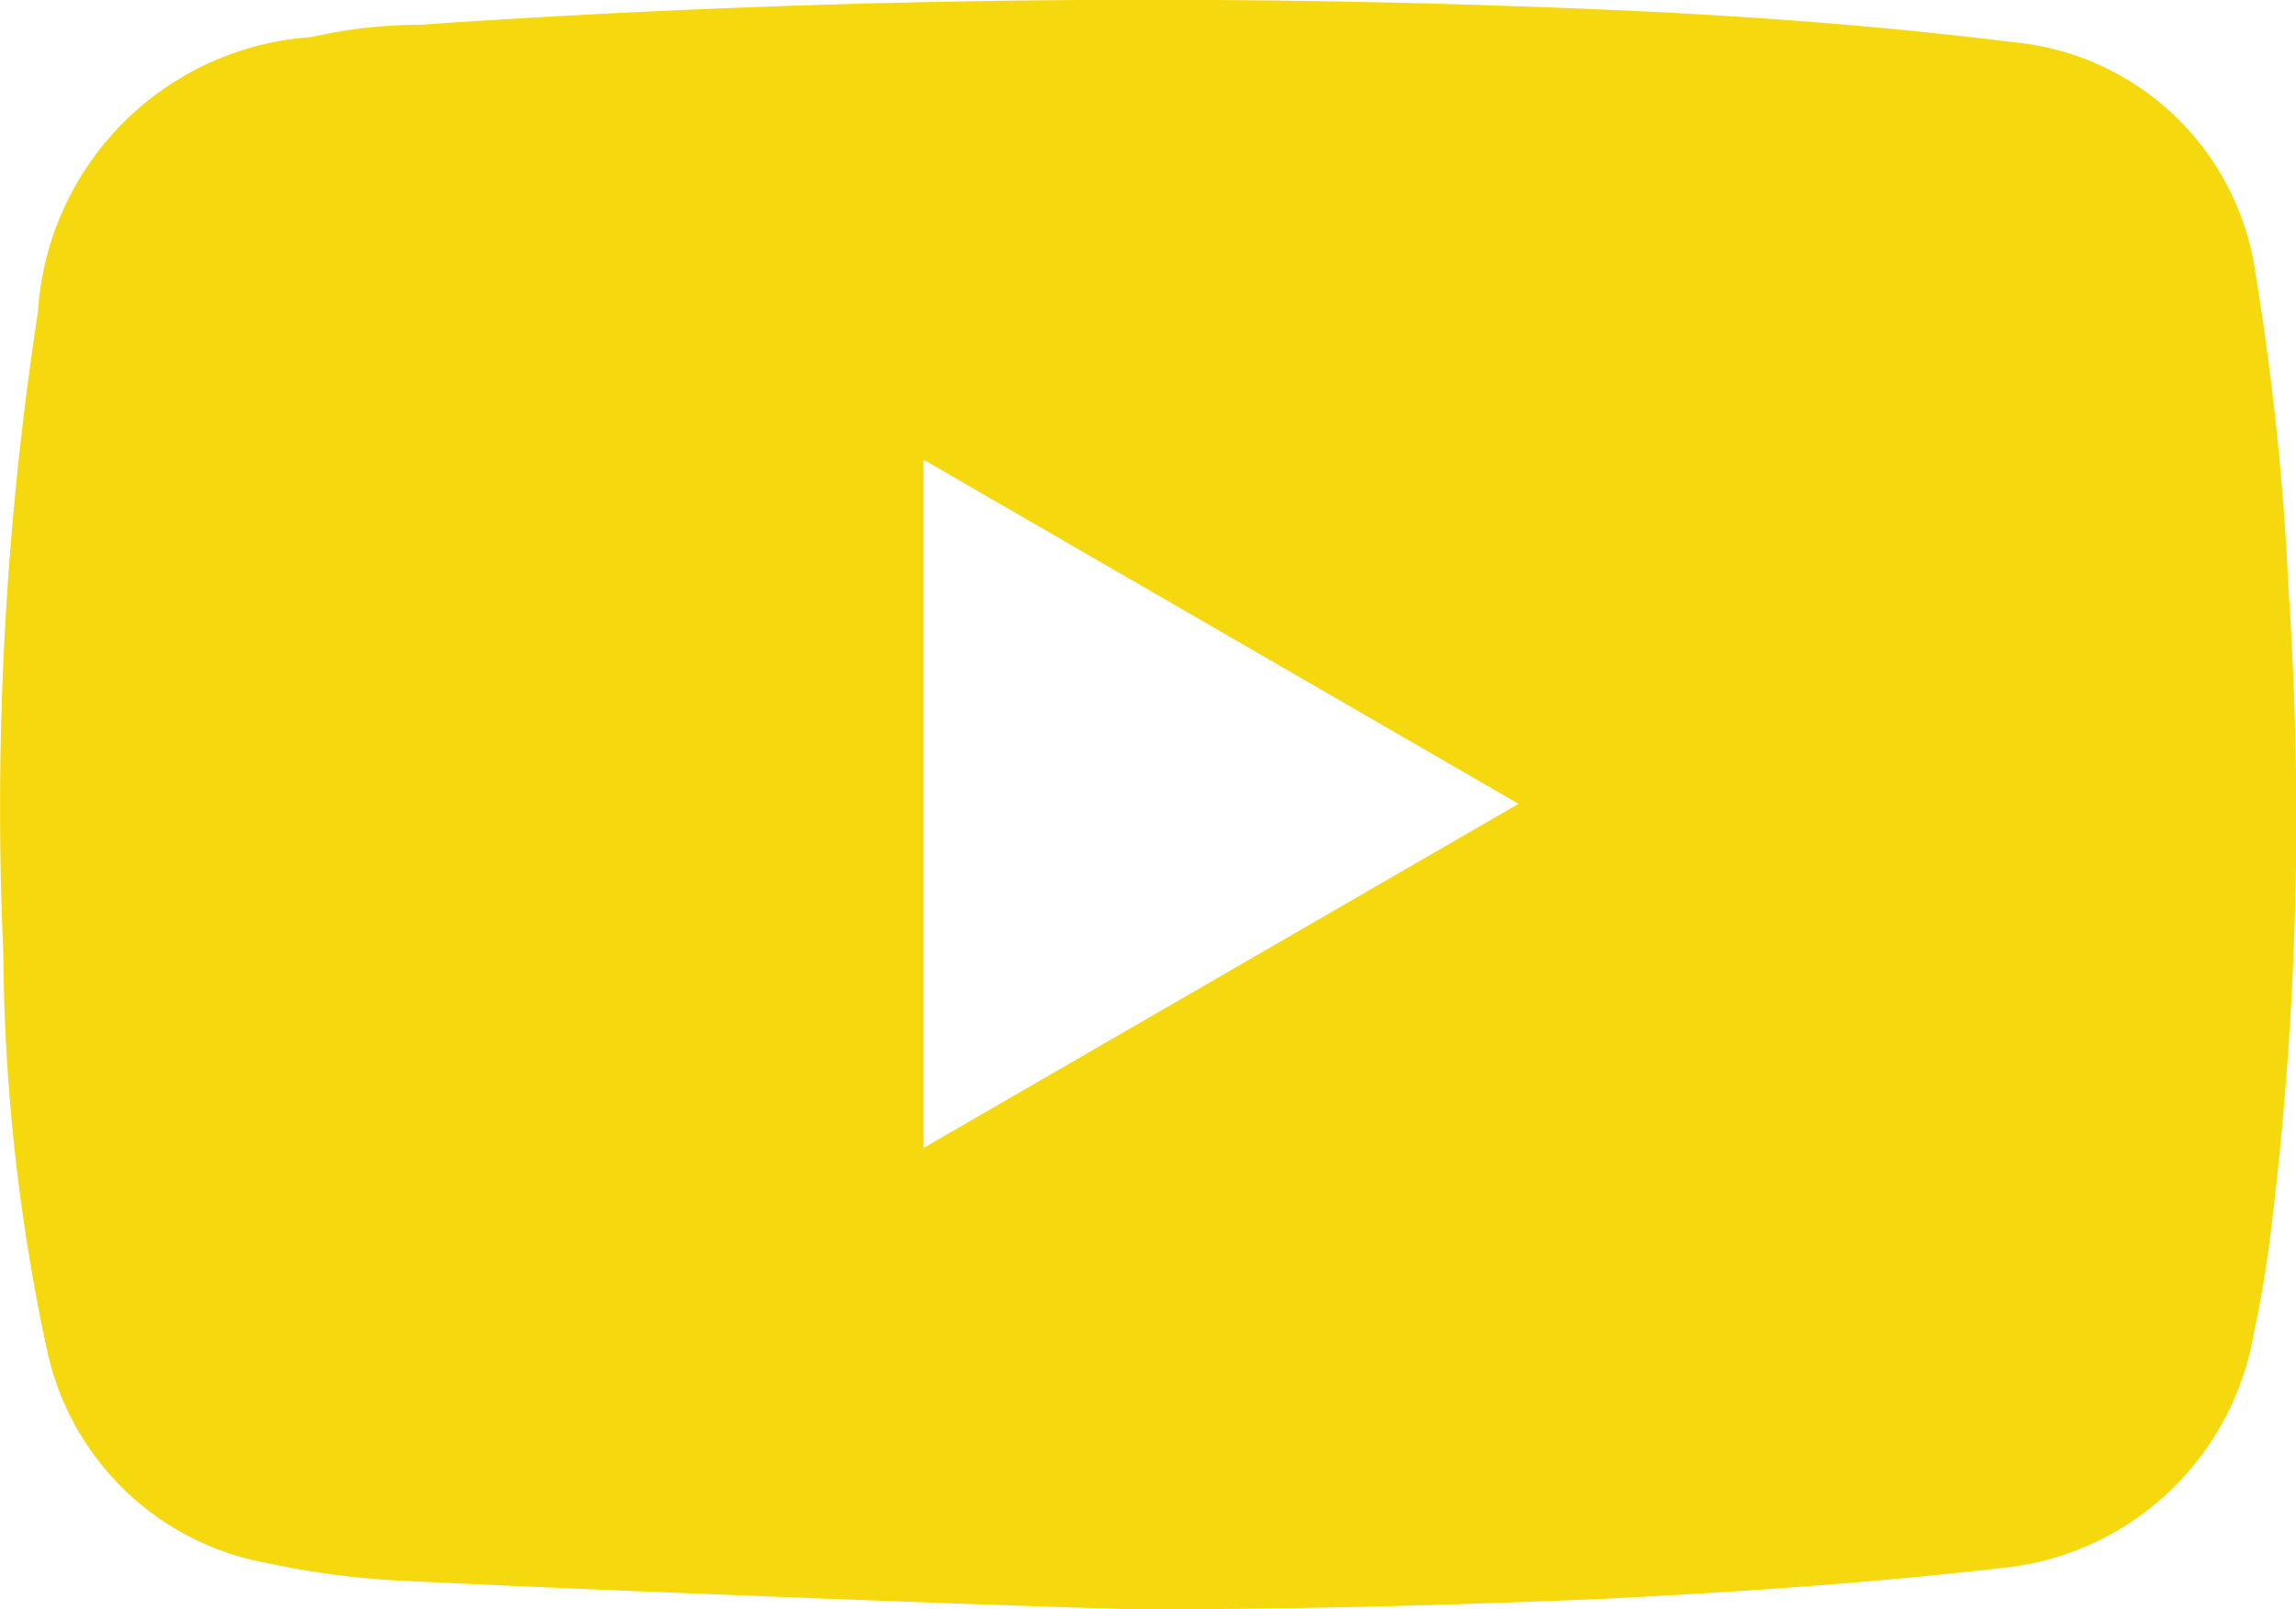
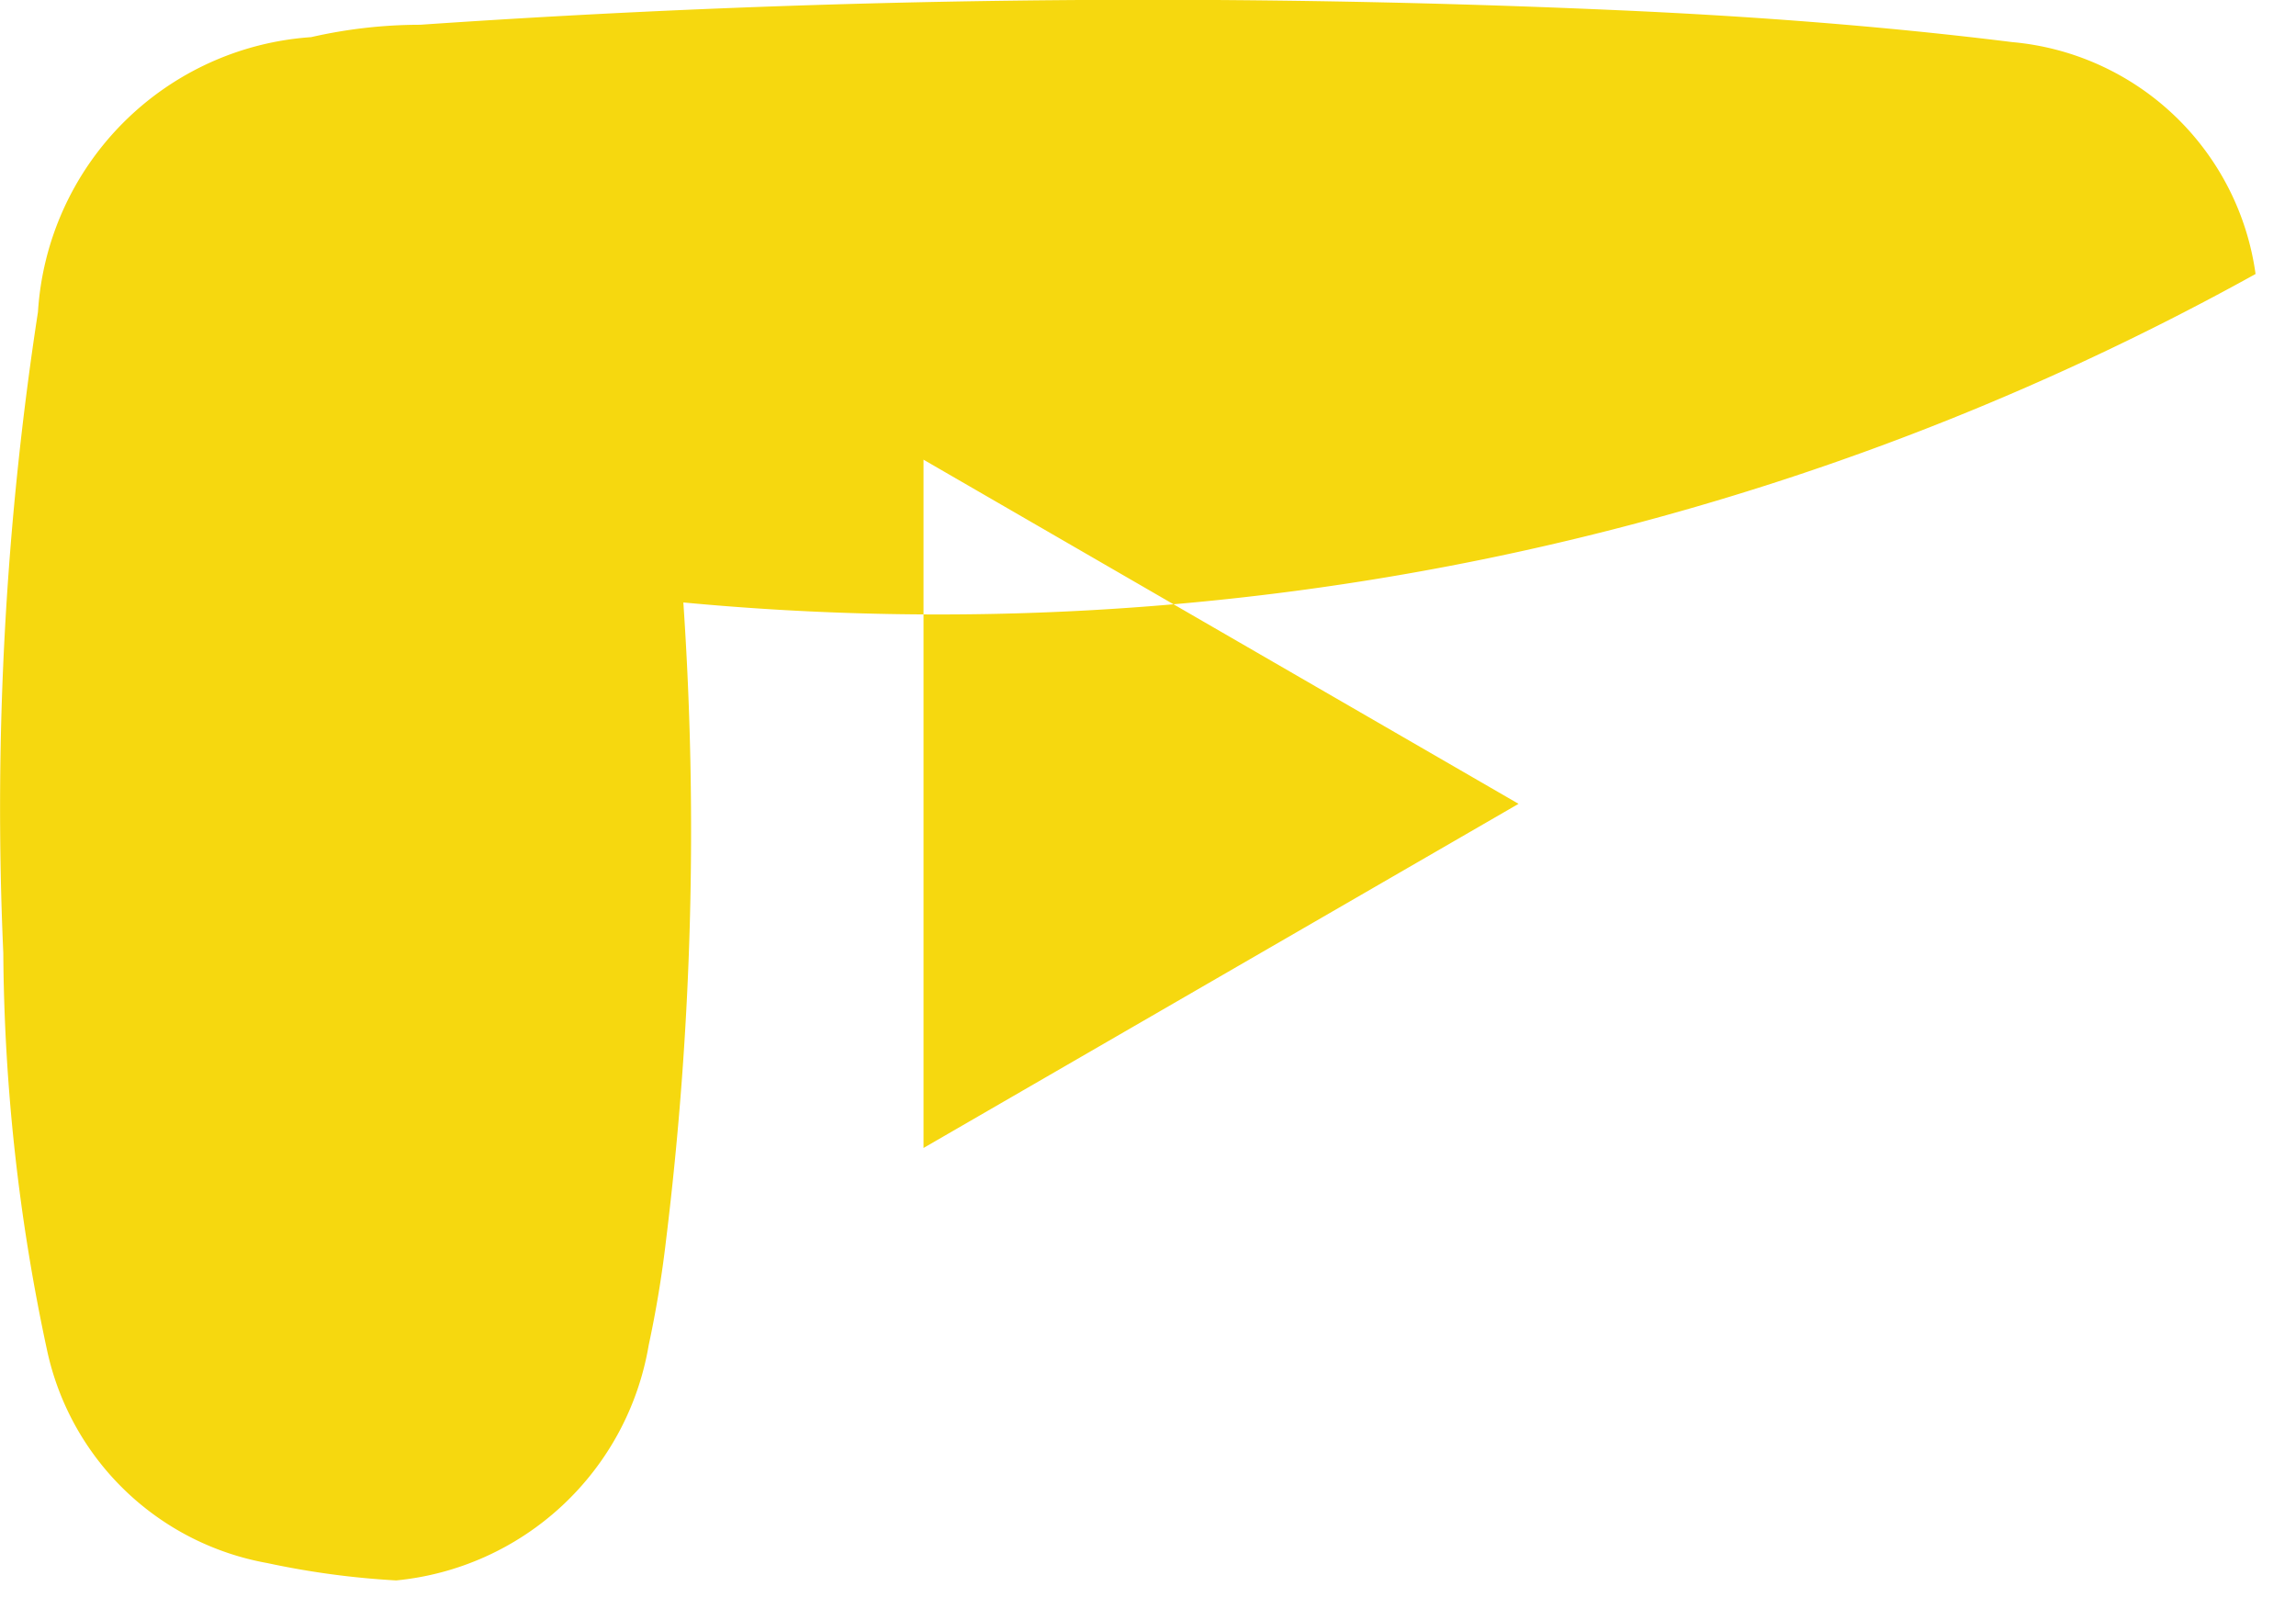
<svg xmlns="http://www.w3.org/2000/svg" viewBox="0 0 27.82 19.5">
  <title>logo-youtube-amarelo</title>
-   <path d="M27.29,3.32A3.27,3.27,0,0,0,24.34.51C22.73.31,21.1.19,19.48.12A128.64,128.64,0,0,0,5.05.3,5.94,5.94,0,0,0,3.73.45,3.56,3.56,0,0,0,.42,3.78,39.6,39.6,0,0,0,0,11.55a23.55,23.55,0,0,0,.53,4.81A3.33,3.33,0,0,0,3.2,18.94a10.09,10.09,0,0,0,1.56.21c3,.15,9.11.37,9.11.35,1.86,0,3.72-.05,5.58-.13,1.59-.08,3.18-.19,4.76-.37a3.44,3.44,0,0,0,3.06-2.85c.09-.42.16-.84.21-1.27a40.74,40.74,0,0,0,.21-7.73A32.93,32.93,0,0,0,27.29,3.32ZM11.15,13.91V5.57l7.21,4.17Z" transform="translate(0.04 0)" style="fill:#f6d80f" />
+   <path d="M27.29,3.32A3.27,3.27,0,0,0,24.34.51C22.73.31,21.1.19,19.48.12A128.64,128.64,0,0,0,5.05.3,5.94,5.94,0,0,0,3.73.45,3.56,3.56,0,0,0,.42,3.78,39.6,39.6,0,0,0,0,11.55a23.55,23.55,0,0,0,.53,4.81A3.33,3.33,0,0,0,3.2,18.94a10.09,10.09,0,0,0,1.56.21a3.44,3.44,0,0,0,3.06-2.85c.09-.42.16-.84.21-1.27a40.74,40.74,0,0,0,.21-7.73A32.93,32.93,0,0,0,27.29,3.32ZM11.15,13.91V5.57l7.21,4.17Z" transform="translate(0.04 0)" style="fill:#f6d80f" />
</svg>